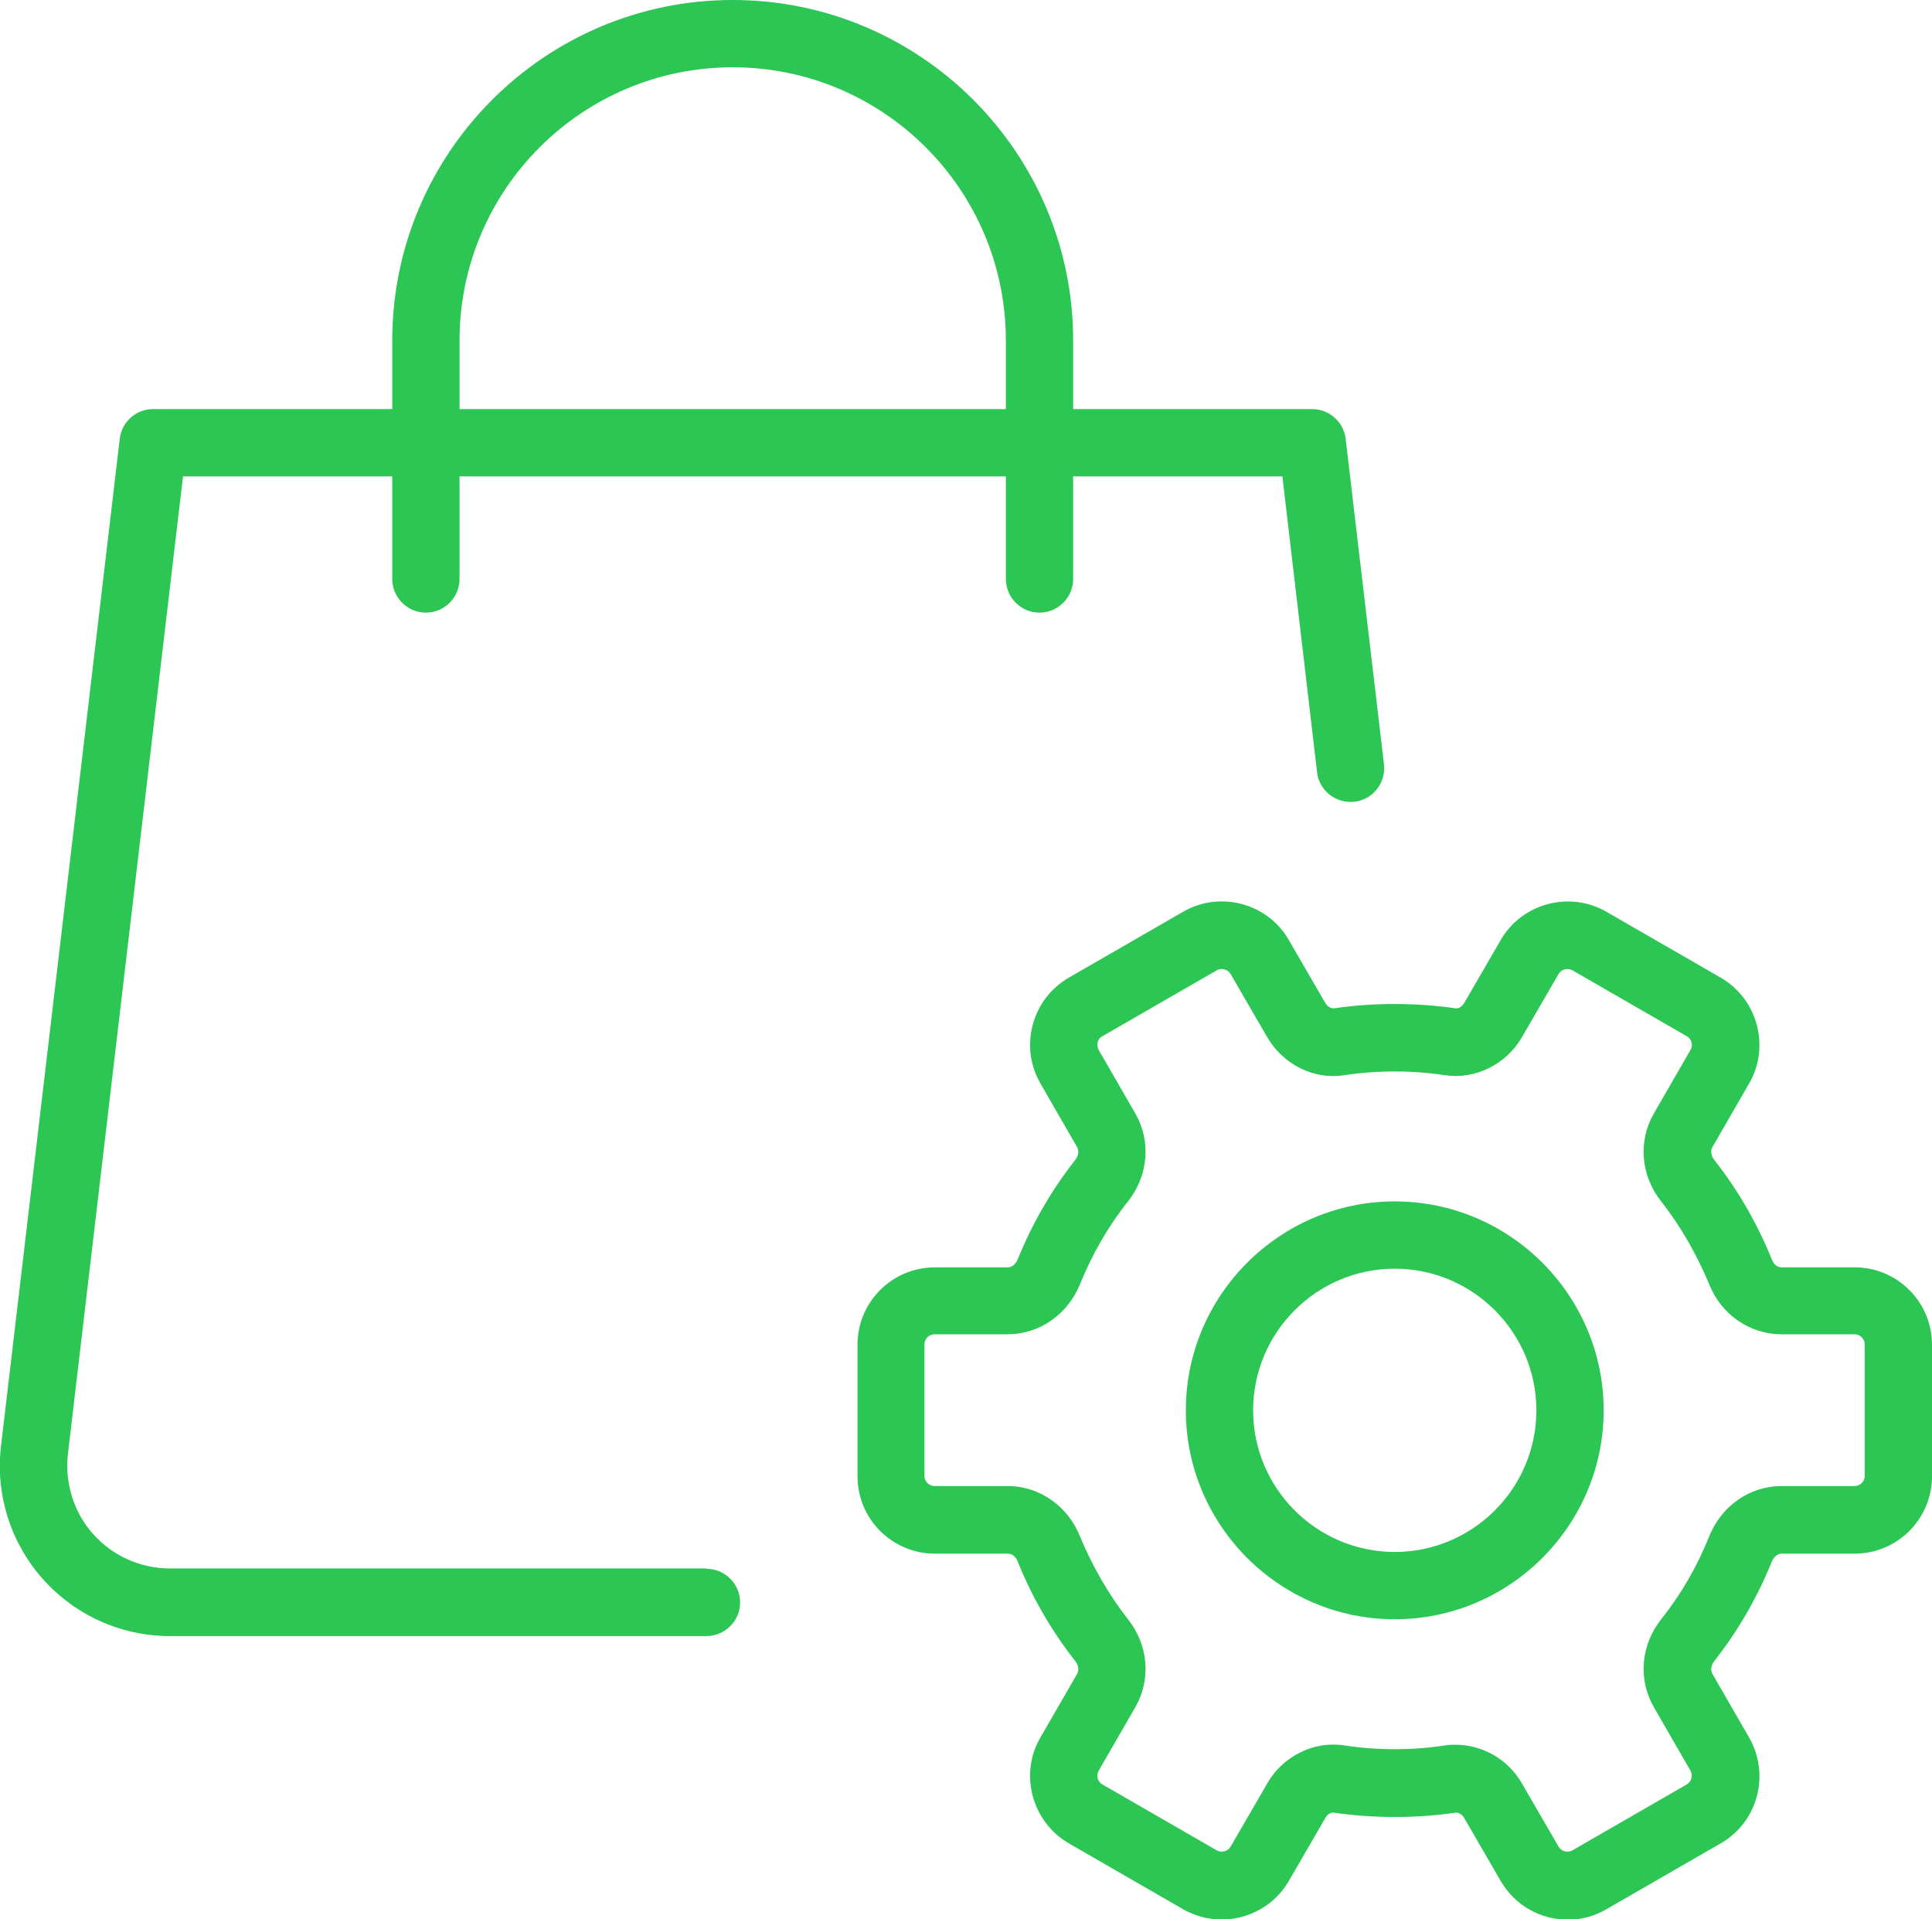
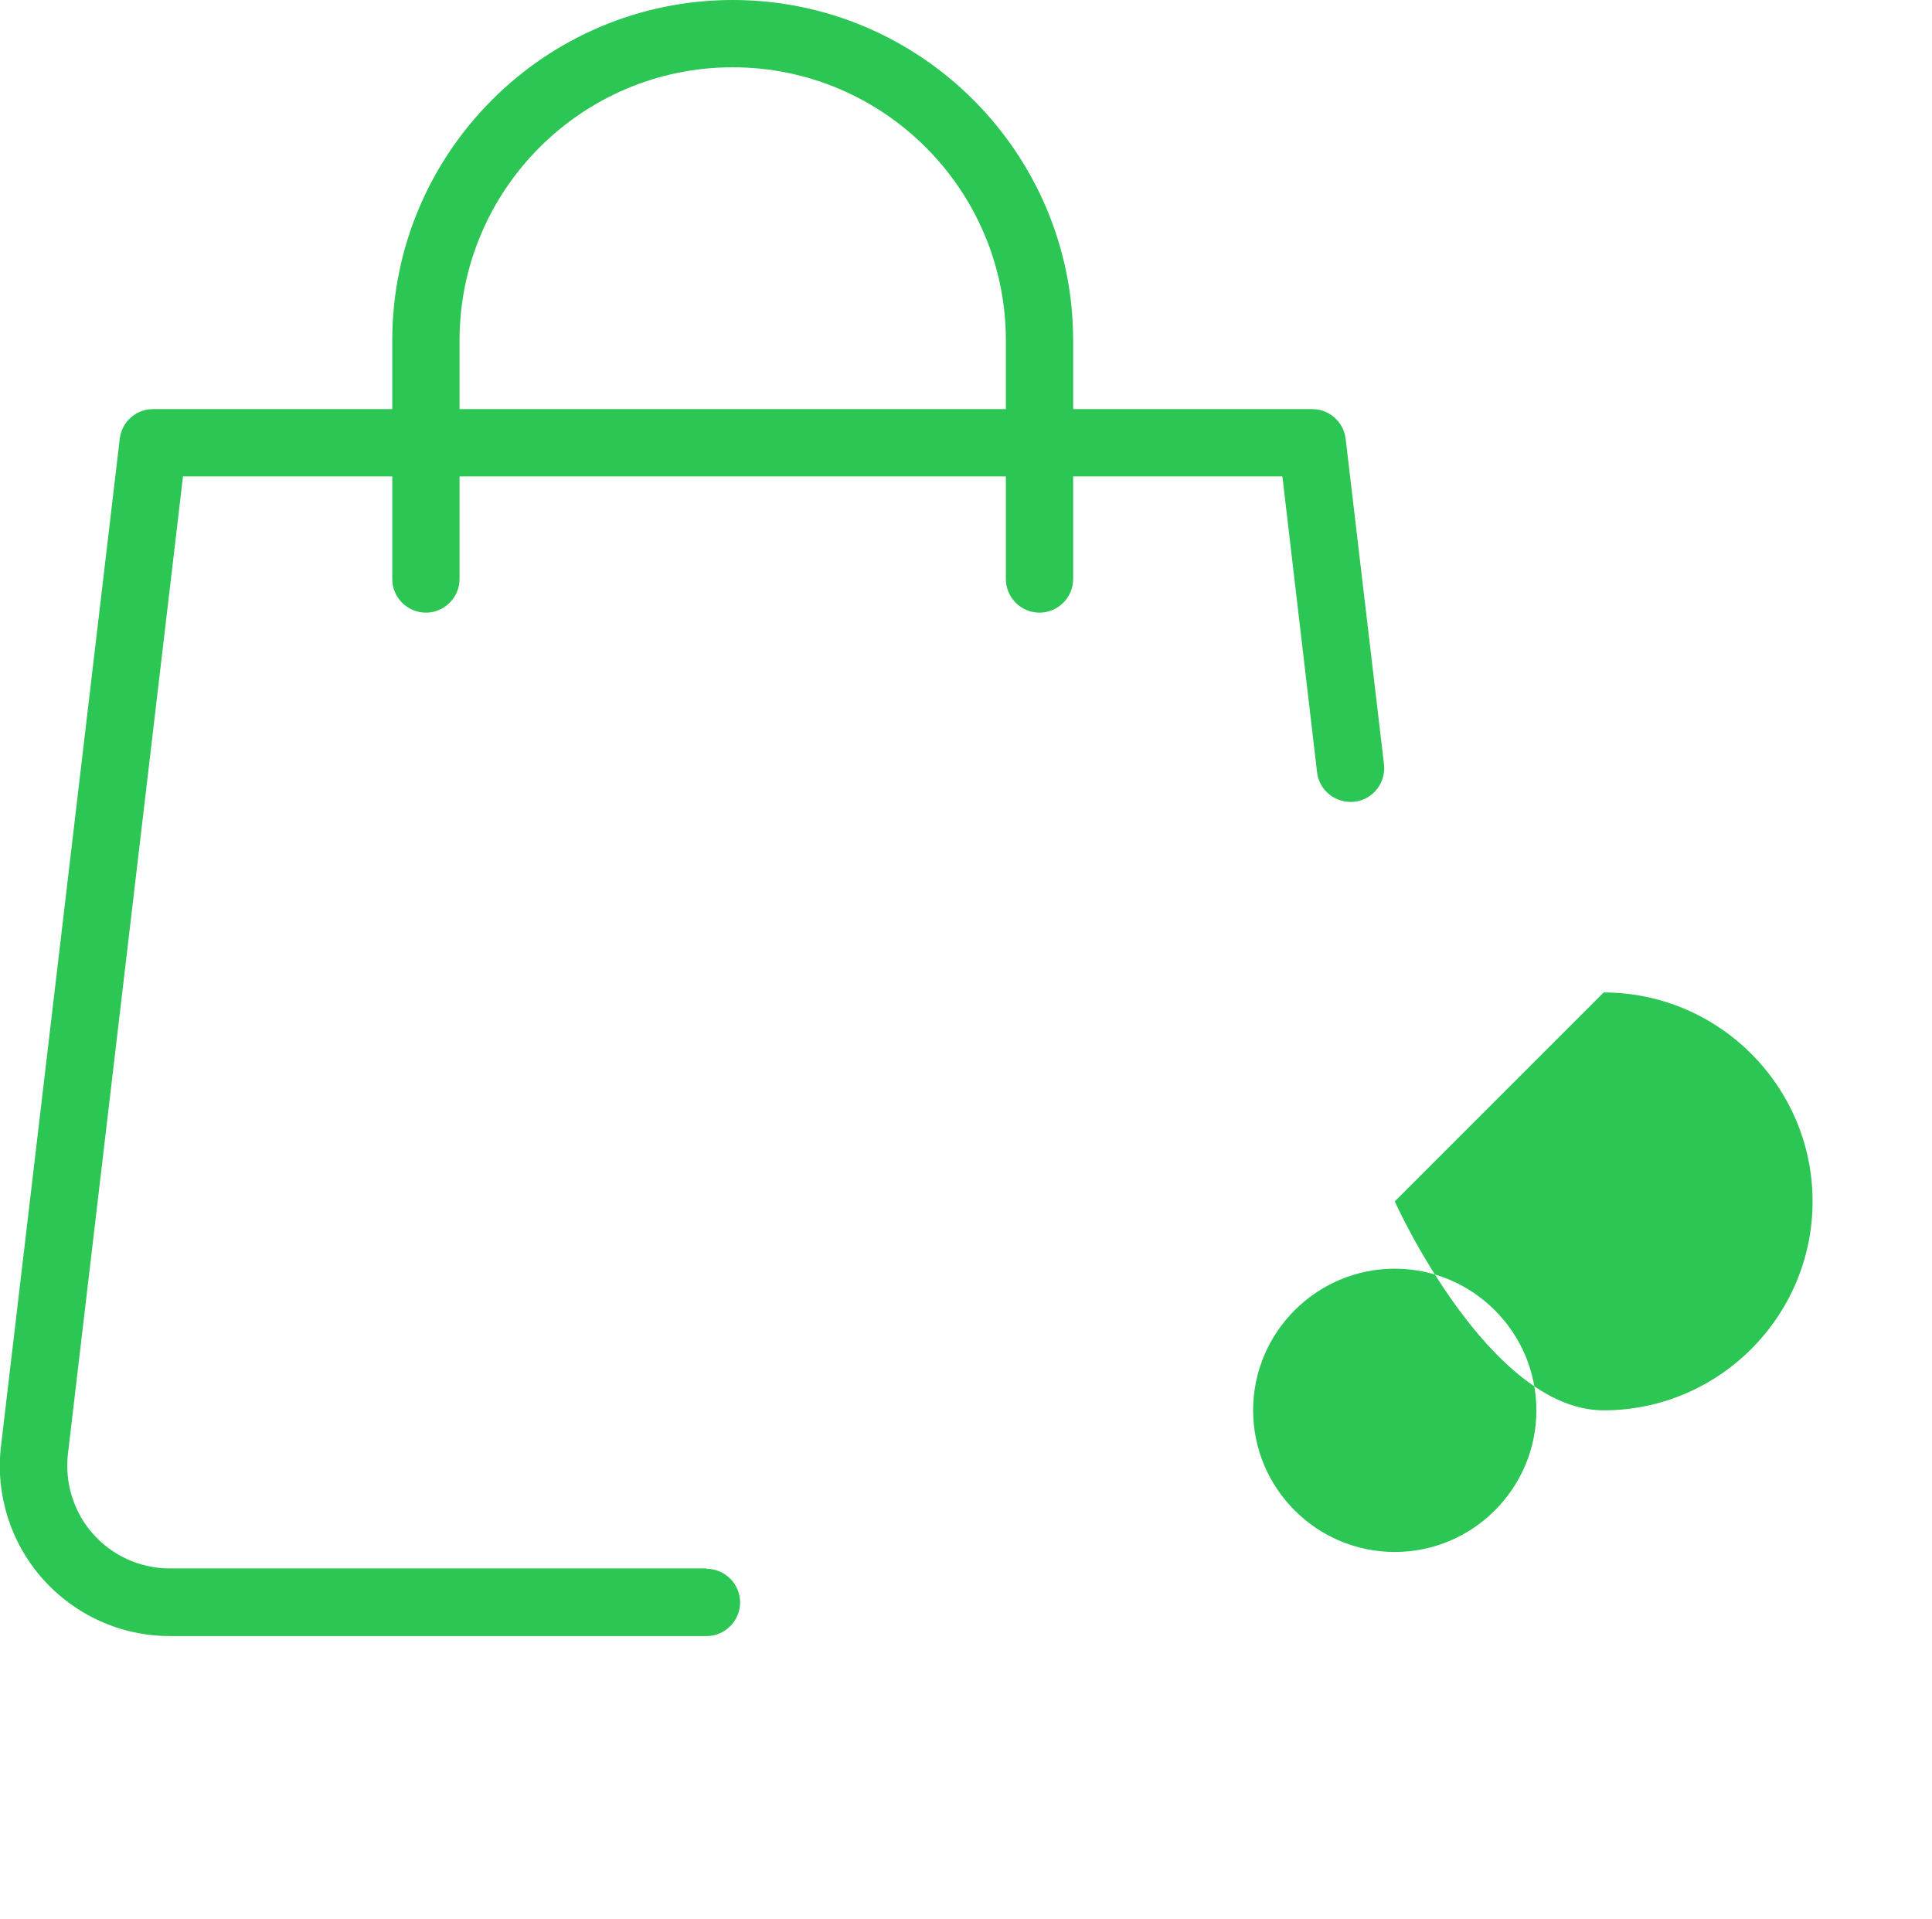
<svg xmlns="http://www.w3.org/2000/svg" id="Layer_2" viewBox="0 0 57.43 57.04">
  <defs>
    <style>.cls-1{fill:#2bc653;stroke-width:0px;}</style>
  </defs>
  <g id="Layer_2-2">
    <path class="cls-1" d="M21,46.62H5.05c-.87,0-1.7-.37-2.28-1.02-.58-.65-.85-1.52-.75-2.39l3.42-29.05h6.22v3.05c0,.55.45,1,1,1s1-.45,1-1v-3.05h16.24v3.05c0,.55.45,1,1,1s1-.45,1-1v-3.05h6.22l1.03,8.79c.06.55.56.94,1.11.88.55-.06.94-.56.88-1.11l-1.14-9.68c-.06-.5-.49-.88-.99-.88h-7.11v-2.04c0-5.58-4.54-10.12-10.12-10.12s-10.12,4.54-10.12,10.12v2.04h-7.11c-.51,0-.93.38-.99.88L.03,42.98c-.17,1.43.28,2.87,1.24,3.95.96,1.08,2.33,1.7,3.78,1.7h15.95c.55,0,1-.45,1-1s-.45-1-1-1ZM13.66,10.12c0-4.48,3.64-8.12,8.12-8.12s8.12,3.64,8.12,8.12v2.04H13.66v-2.04Z" />
-     <path class="cls-1" d="M55.13,37.67h-2.17c-.15,0-.25-.12-.29-.23-.43-1.07-1.01-2.07-1.71-2.96-.08-.1-.13-.25-.06-.38l1.09-1.89c.31-.53.39-1.15.23-1.75s-.54-1.09-1.07-1.4l-3.4-1.96c-1.1-.63-2.51-.25-3.14.84l-1.09,1.88c-.06.1-.17.17-.26.15-1.17-.17-2.43-.17-3.6,0-.09.01-.2-.05-.26-.15l-1.09-1.88c-.63-1.1-2.05-1.47-3.14-.84l-3.4,1.96c-.53.31-.91.8-1.07,1.4-.16.59-.08,1.21.23,1.75l1.09,1.89c.07.13.02.28-.06.38-.7.89-1.28,1.89-1.71,2.96-.05.11-.15.23-.29.23h-2.17c-1.27,0-2.3,1.03-2.3,2.3v3.91c0,1.27,1.03,2.3,2.3,2.3h2.17c.15,0,.25.12.29.23.43,1.07,1.01,2.07,1.71,2.96.08.1.13.25.06.38l-1.09,1.89c-.31.53-.39,1.15-.23,1.75.16.59.54,1.09,1.07,1.4l3.4,1.96c1.1.63,2.51.25,3.14-.84l1.09-1.88c.06-.1.16-.17.26-.15,1.17.17,2.42.17,3.6,0,.08-.02.2.05.26.15l1.09,1.88c.43.74,1.2,1.15,2,1.15.39,0,.78-.1,1.14-.31l3.4-1.96c1.1-.63,1.48-2.04.84-3.15l-1.09-1.89c-.07-.13-.02-.28.06-.38.7-.89,1.28-1.89,1.71-2.96.05-.11.15-.23.29-.23h2.17c1.27,0,2.3-1.03,2.3-2.3v-3.91c0-1.27-1.03-2.3-2.3-2.3ZM55.43,43.87c0,.17-.14.3-.3.3h-2.17c-.94,0-1.78.58-2.15,1.49-.36.9-.84,1.73-1.43,2.47-.61.77-.69,1.79-.22,2.61l1.09,1.89c.08.14.03.33-.11.41l-3.4,1.96c-.14.08-.33.03-.41-.11l-1.09-1.88c-.41-.72-1.18-1.15-1.97-1.15-.1,0-.21,0-.31.02-.98.15-2.03.15-3.01,0-.89-.14-1.82.32-2.28,1.13l-1.09,1.88c-.08.14-.27.19-.41.11l-3.4-1.96c-.15-.08-.19-.27-.11-.41l1.09-1.89c.47-.82.39-1.84-.22-2.61-.58-.74-1.06-1.58-1.43-2.47-.36-.9-1.21-1.49-2.15-1.49h-2.17c-.17,0-.3-.14-.3-.3v-3.91c0-.17.14-.3.3-.3h2.17c.94,0,1.78-.58,2.15-1.48.36-.89.84-1.73,1.43-2.47.61-.77.69-1.79.22-2.61l-1.09-1.89c-.05-.09-.04-.17-.03-.23.01-.06.05-.13.14-.18l3.4-1.96c.14-.08.33-.03.41.11l1.09,1.88c.47.81,1.39,1.27,2.28,1.13.98-.15,2.03-.15,3.01,0,.9.13,1.81-.32,2.28-1.13l1.09-1.88c.08-.14.27-.19.41-.11l3.4,1.96c.09.05.13.13.14.18.02.06.02.14-.03.23l-1.09,1.89c-.47.82-.39,1.84.22,2.61.58.74,1.06,1.58,1.43,2.47.36.9,1.21,1.48,2.15,1.48h2.17c.17,0,.3.14.3.3v3.91Z" />
-     <path class="cls-1" d="M41.46,35.71c-3.42,0-6.21,2.79-6.21,6.21s2.79,6.21,6.21,6.21,6.21-2.79,6.21-6.21-2.79-6.21-6.21-6.21ZM41.46,46.13c-2.32,0-4.21-1.89-4.21-4.21s1.89-4.21,4.21-4.21,4.21,1.89,4.21,4.21-1.89,4.21-4.21,4.21Z" />
+     <path class="cls-1" d="M41.46,35.71s2.79,6.21,6.21,6.21,6.21-2.79,6.21-6.21-2.79-6.21-6.21-6.21ZM41.46,46.13c-2.32,0-4.21-1.89-4.21-4.21s1.89-4.21,4.21-4.21,4.21,1.89,4.21,4.21-1.89,4.21-4.21,4.21Z" />
  </g>
</svg>